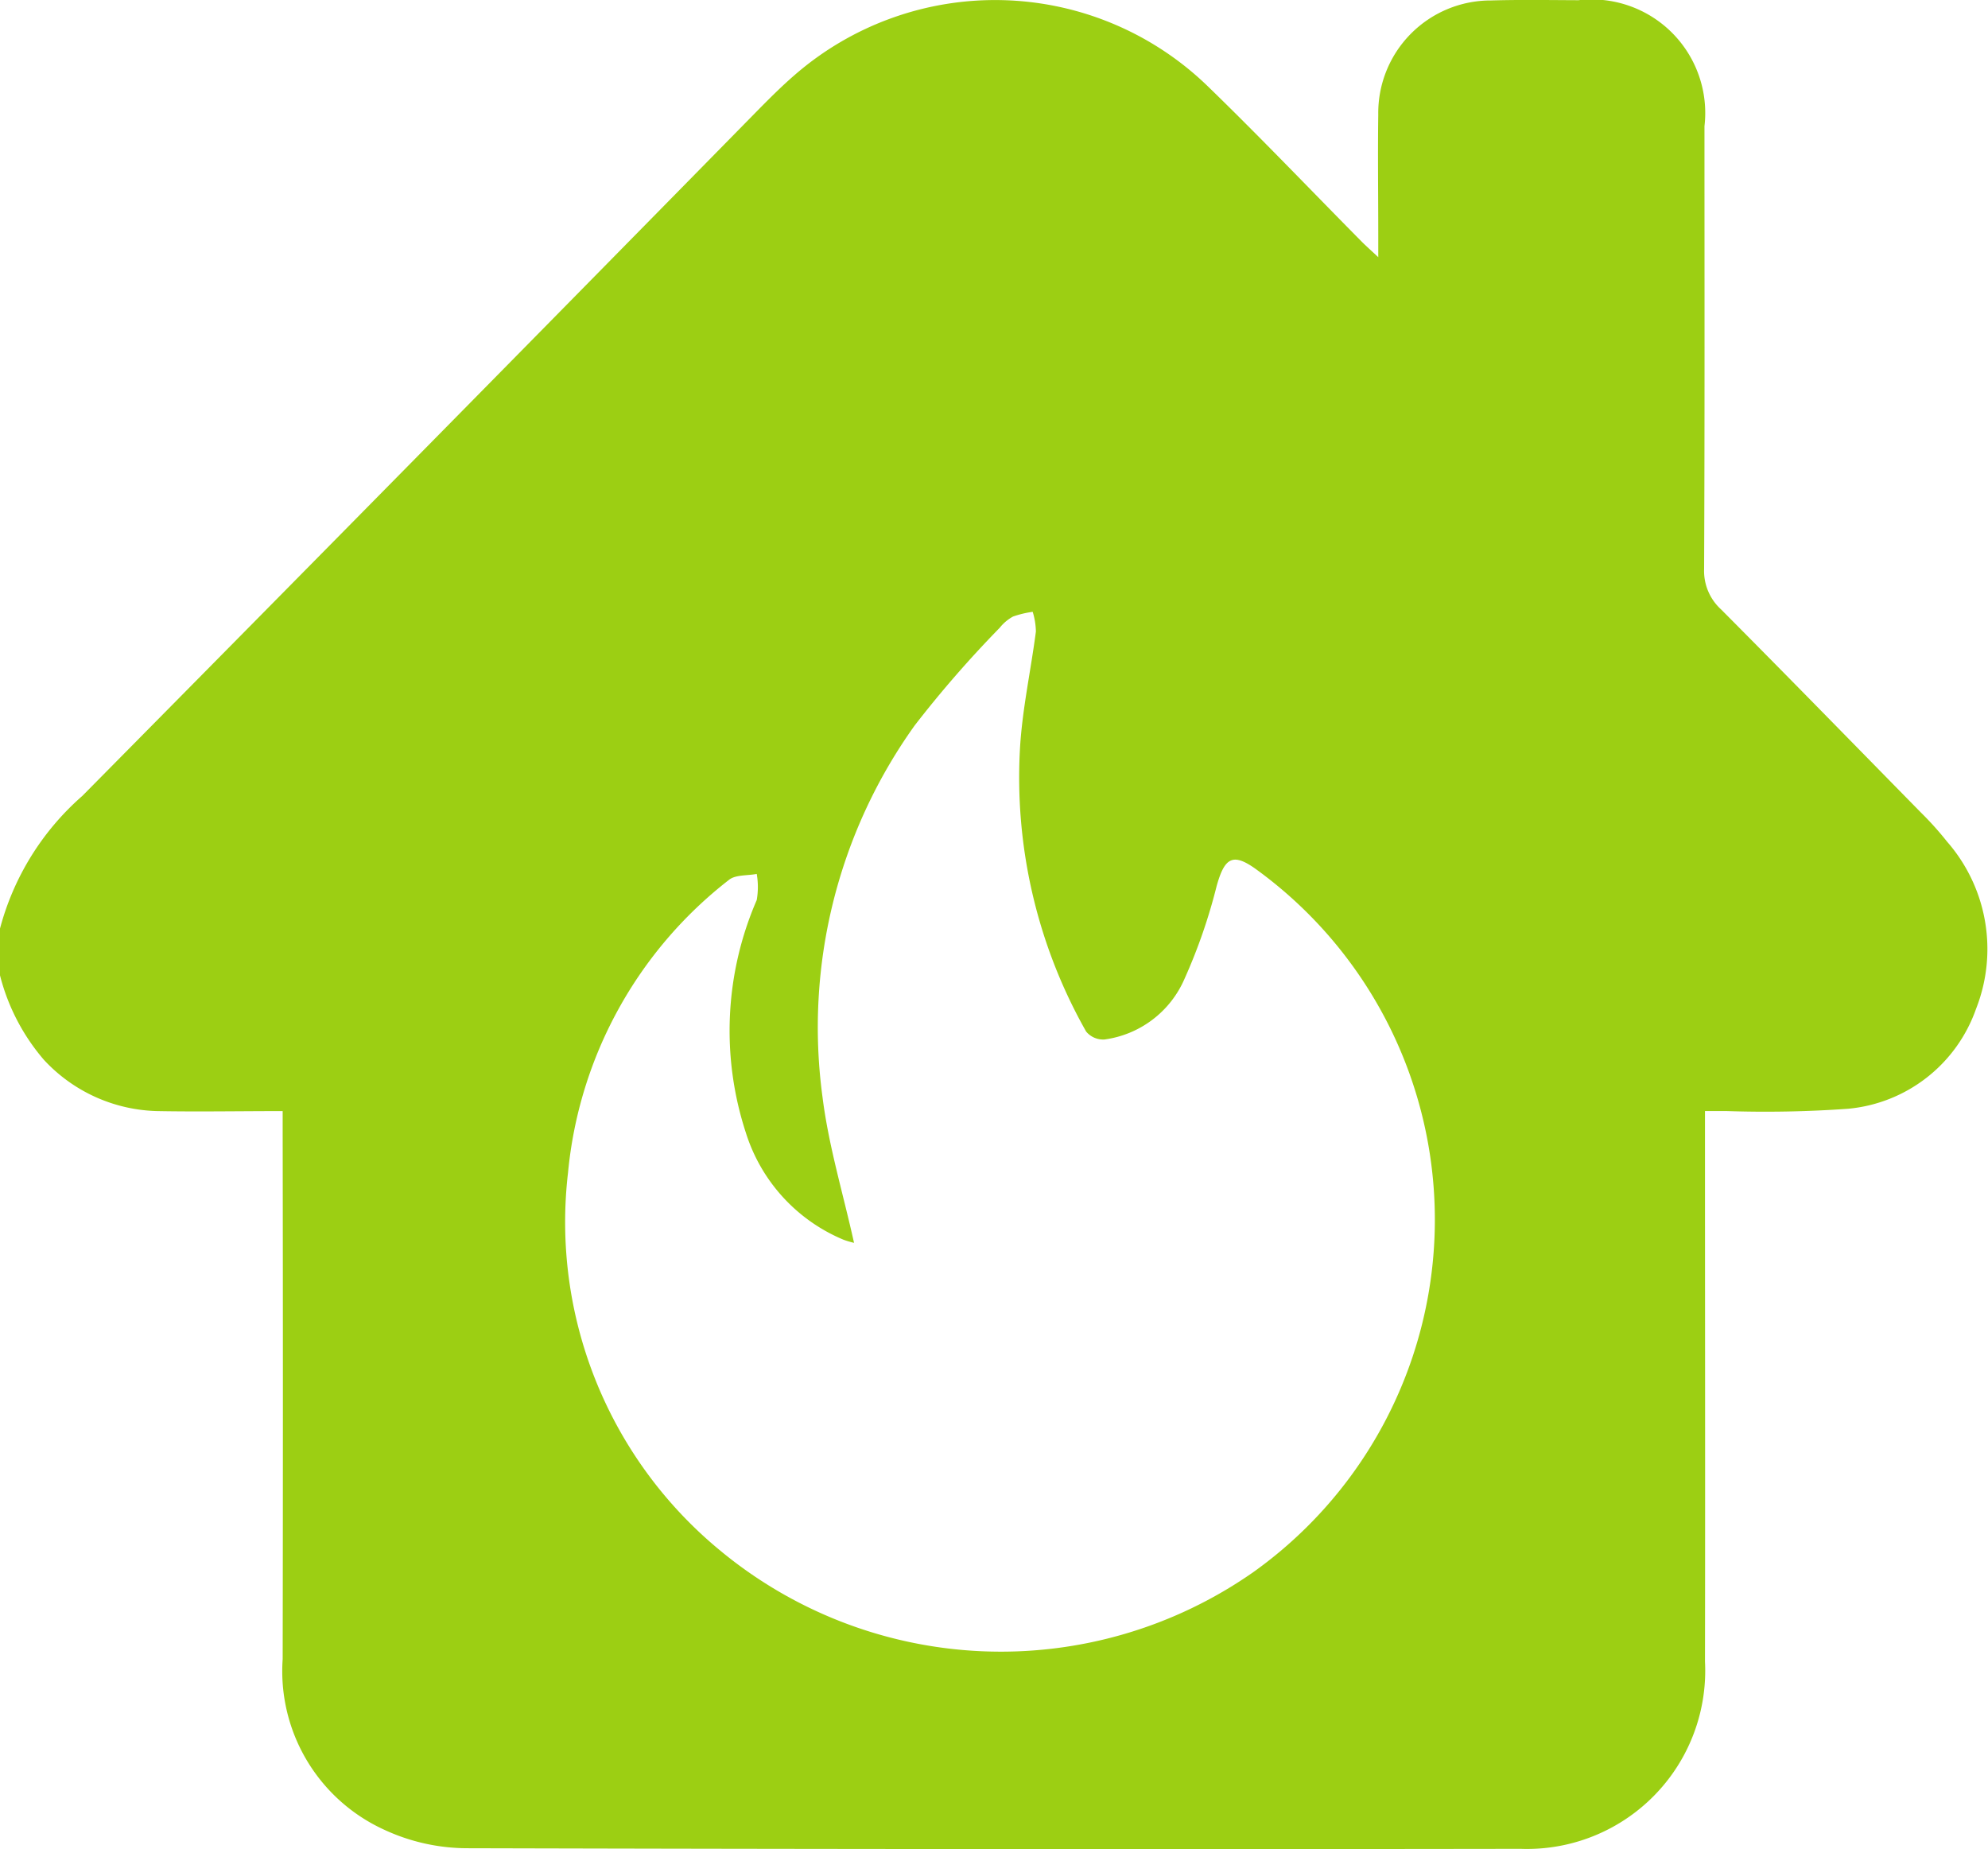
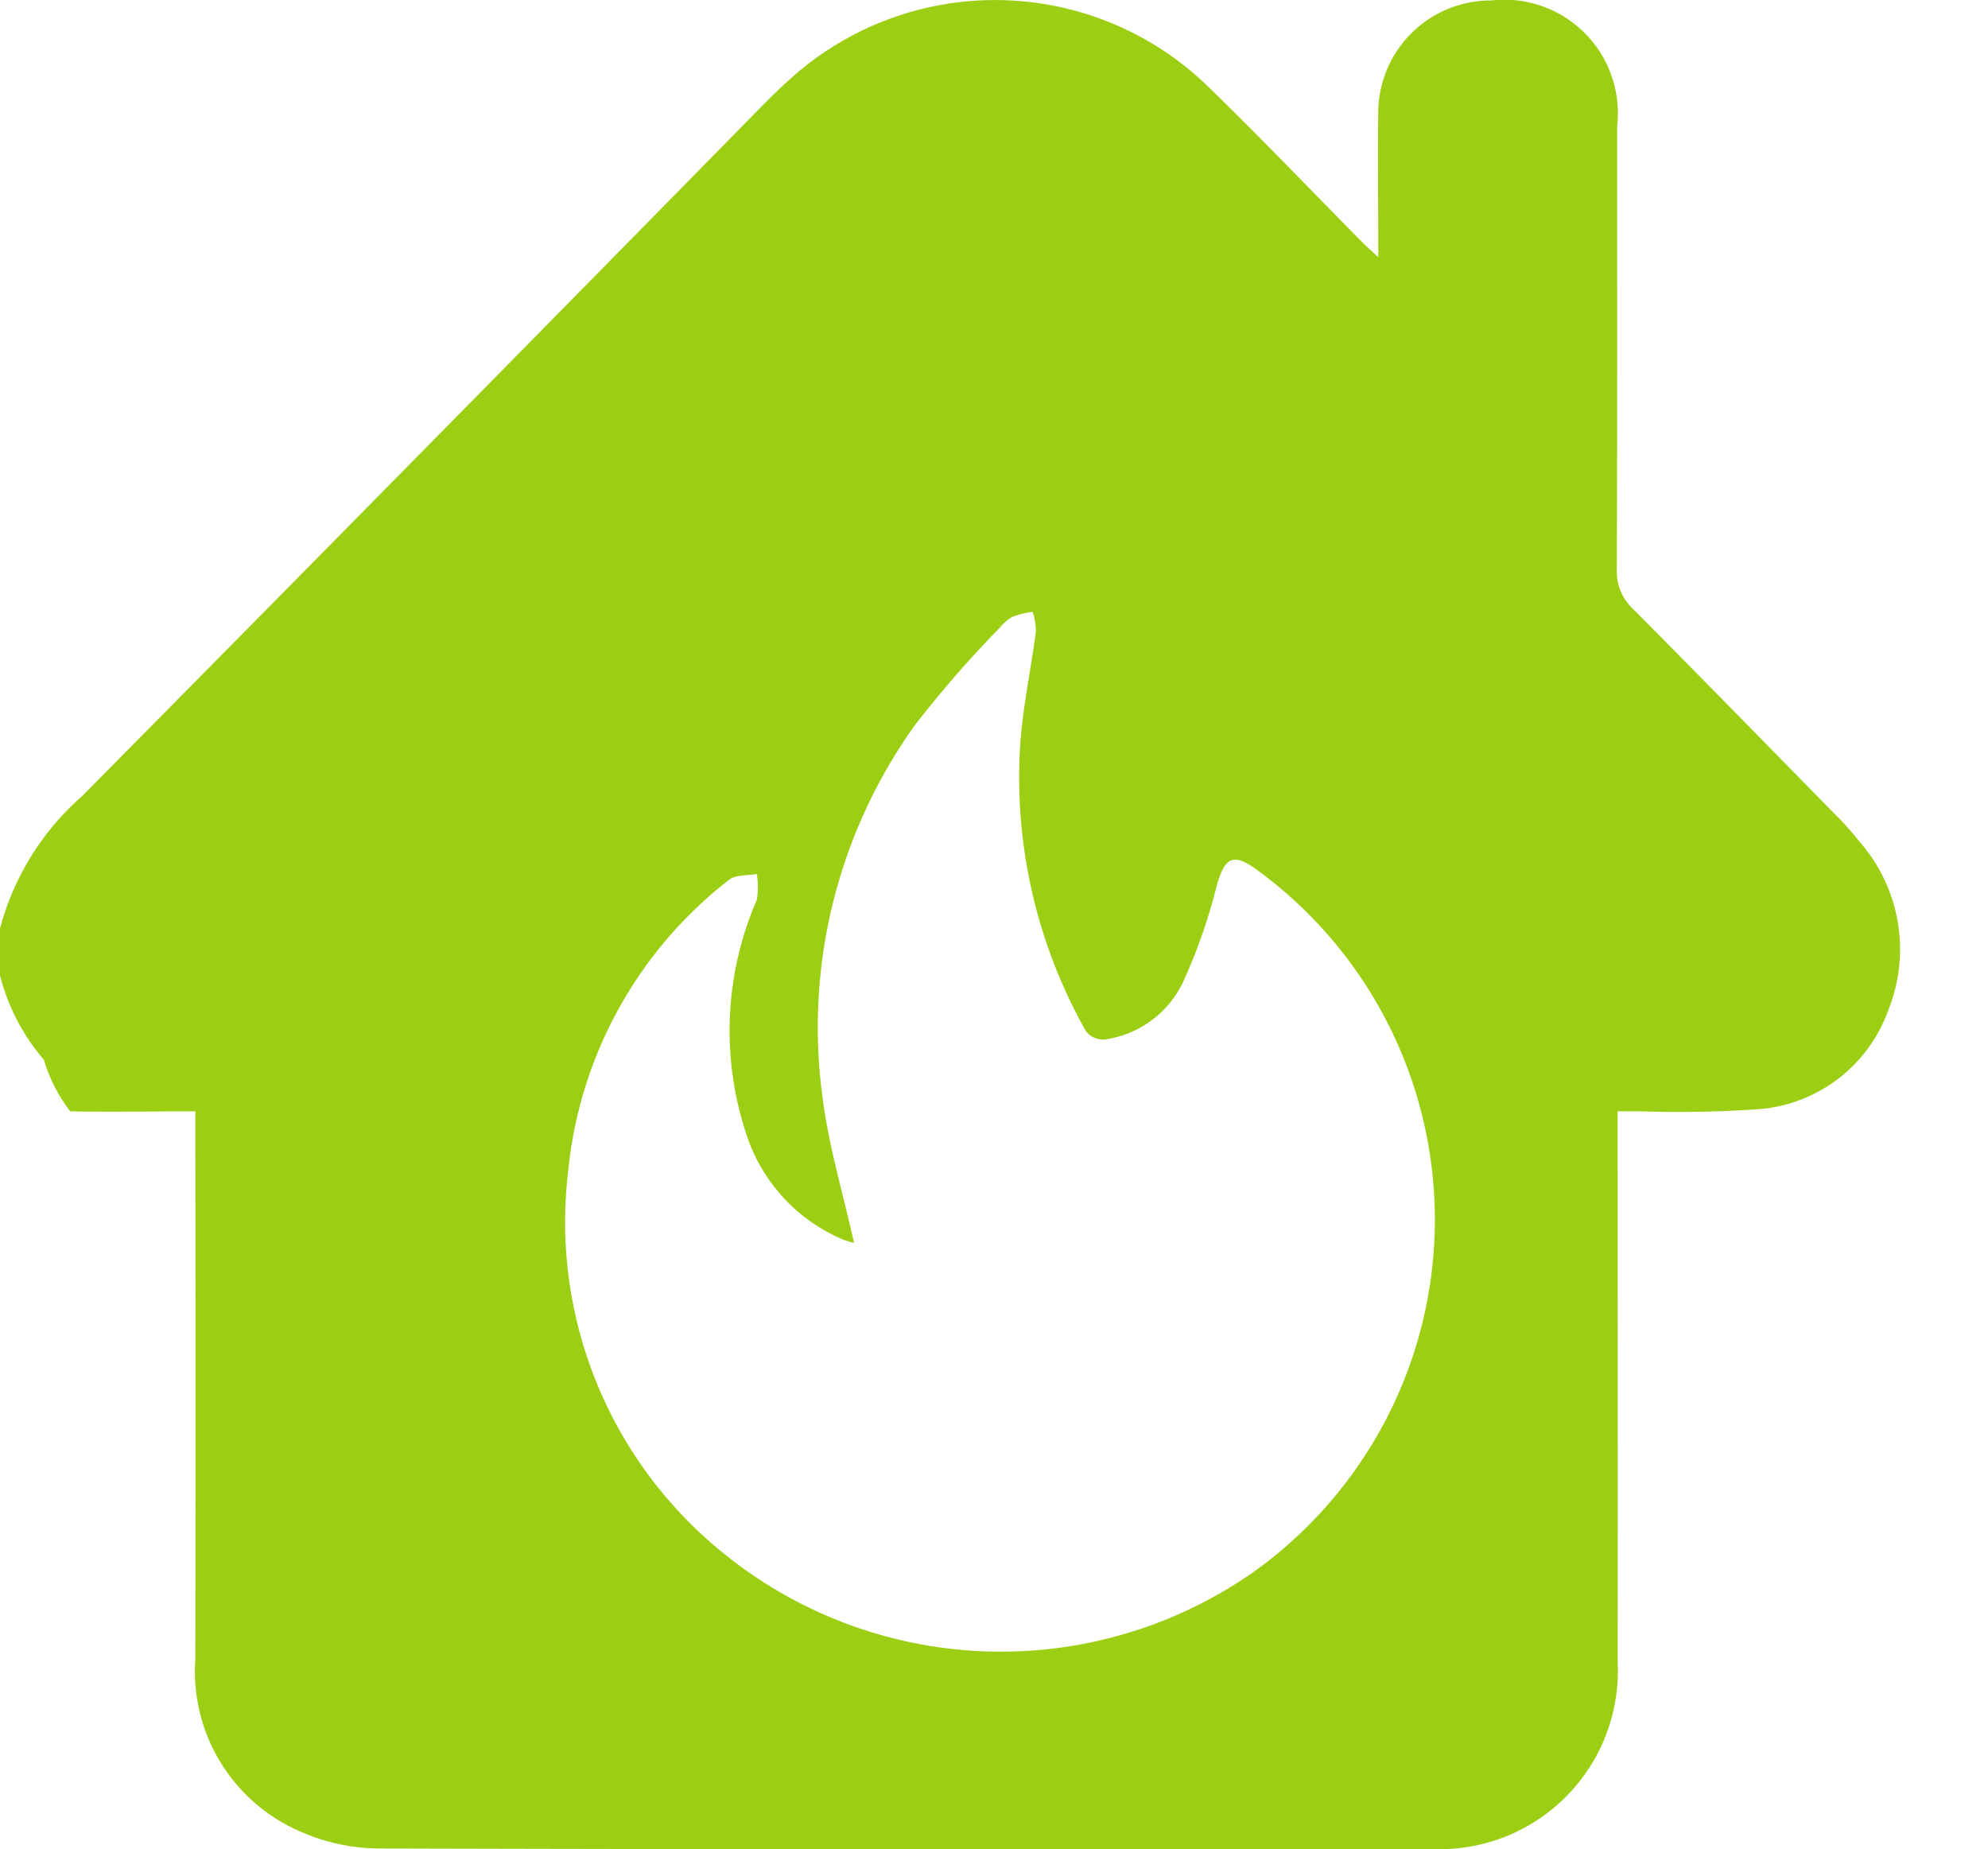
<svg xmlns="http://www.w3.org/2000/svg" width="39.125" height="36.392" viewBox="0 0 39.125 36.392">
-   <path data-name="Tracé 85" d="M.137 162.291v-.917a5.256 5.256 0 0 1 1.621-2.611q6.674-6.75 13.325-13.524c.223-.226.45-.451.69-.659a6.012 6.012 0 0 1 8.124.209c1.032 1 2.026 2.043 3.038 3.066.086.087.178.167.327.307v-.439c0-.79-.011-1.579 0-2.368a2.214 2.214 0 0 1 2.222-2.245c.573-.017 1.146-.007 1.719-.005a2.235 2.235 0 0 1 2.479 2.479c0 2.9.006 5.807-.007 8.71a1.024 1.024 0 0 0 .334.8c1.32 1.326 2.627 2.667 3.936 4a6.215 6.215 0 0 1 .51.568 3.211 3.211 0 0 1 .571 3.294 2.956 2.956 0 0 1-2.515 1.964 22.907 22.907 0 0 1-2.4.045h-.419v.518c0 3.438.006 6.876 0 10.314a3.508 3.508 0 0 1-3.628 3.687q-10.371.015-20.743-.012a3.888 3.888 0 0 1-1.616-.361 3.43 3.43 0 0 1-2.005-3.36q.009-5.157 0-10.314v-.471c-.86 0-1.661.015-2.462 0A3.14 3.14 0 0 1 1 163.956a4.091 4.091 0 0 1-.864-1.665m16.811 5.268a1.677 1.677 0 0 1-.208-.061 3.377 3.377 0 0 1-1.921-2.1 6.456 6.456 0 0 1 .212-4.585 1.493 1.493 0 0 0 0-.514c-.185.036-.42.013-.548.118a8.28 8.28 0 0 0-3.166 5.762 8.368 8.368 0 0 0 2.944 7.393 8.666 8.666 0 0 0 10.547.464 8.518 8.518 0 0 0 .074-13.812c-.477-.352-.641-.256-.8.314a10.9 10.9 0 0 1-.632 1.825 2.008 2.008 0 0 1-1.576 1.194.435.435 0 0 1-.36-.156 10.146 10.146 0 0 1-1.3-5.608c.048-.758.213-1.508.311-2.264a1.389 1.389 0 0 0-.063-.388 1.949 1.949 0 0 0-.387.093.858.858 0 0 0-.261.22 22.064 22.064 0 0 0-1.675 1.924 10.208 10.208 0 0 0-1.814 7.308c.12.963.407 1.905.622 2.877" transform="translate(-.137 -143.101)" style="fill:#9ccf13" />
+   <path data-name="Tracé 85" d="M.137 162.291v-.917a5.256 5.256 0 0 1 1.621-2.611q6.674-6.75 13.325-13.524c.223-.226.45-.451.69-.659a6.012 6.012 0 0 1 8.124.209c1.032 1 2.026 2.043 3.038 3.066.086.087.178.167.327.307v-.439c0-.79-.011-1.579 0-2.368a2.214 2.214 0 0 1 2.222-2.245a2.235 2.235 0 0 1 2.479 2.479c0 2.9.006 5.807-.007 8.71a1.024 1.024 0 0 0 .334.8c1.32 1.326 2.627 2.667 3.936 4a6.215 6.215 0 0 1 .51.568 3.211 3.211 0 0 1 .571 3.294 2.956 2.956 0 0 1-2.515 1.964 22.907 22.907 0 0 1-2.4.045h-.419v.518c0 3.438.006 6.876 0 10.314a3.508 3.508 0 0 1-3.628 3.687q-10.371.015-20.743-.012a3.888 3.888 0 0 1-1.616-.361 3.43 3.43 0 0 1-2.005-3.36q.009-5.157 0-10.314v-.471c-.86 0-1.661.015-2.462 0A3.14 3.14 0 0 1 1 163.956a4.091 4.091 0 0 1-.864-1.665m16.811 5.268a1.677 1.677 0 0 1-.208-.061 3.377 3.377 0 0 1-1.921-2.1 6.456 6.456 0 0 1 .212-4.585 1.493 1.493 0 0 0 0-.514c-.185.036-.42.013-.548.118a8.28 8.28 0 0 0-3.166 5.762 8.368 8.368 0 0 0 2.944 7.393 8.666 8.666 0 0 0 10.547.464 8.518 8.518 0 0 0 .074-13.812c-.477-.352-.641-.256-.8.314a10.9 10.9 0 0 1-.632 1.825 2.008 2.008 0 0 1-1.576 1.194.435.435 0 0 1-.36-.156 10.146 10.146 0 0 1-1.3-5.608c.048-.758.213-1.508.311-2.264a1.389 1.389 0 0 0-.063-.388 1.949 1.949 0 0 0-.387.093.858.858 0 0 0-.261.22 22.064 22.064 0 0 0-1.675 1.924 10.208 10.208 0 0 0-1.814 7.308c.12.963.407 1.905.622 2.877" transform="translate(-.137 -143.101)" style="fill:#9ccf13" />
</svg>